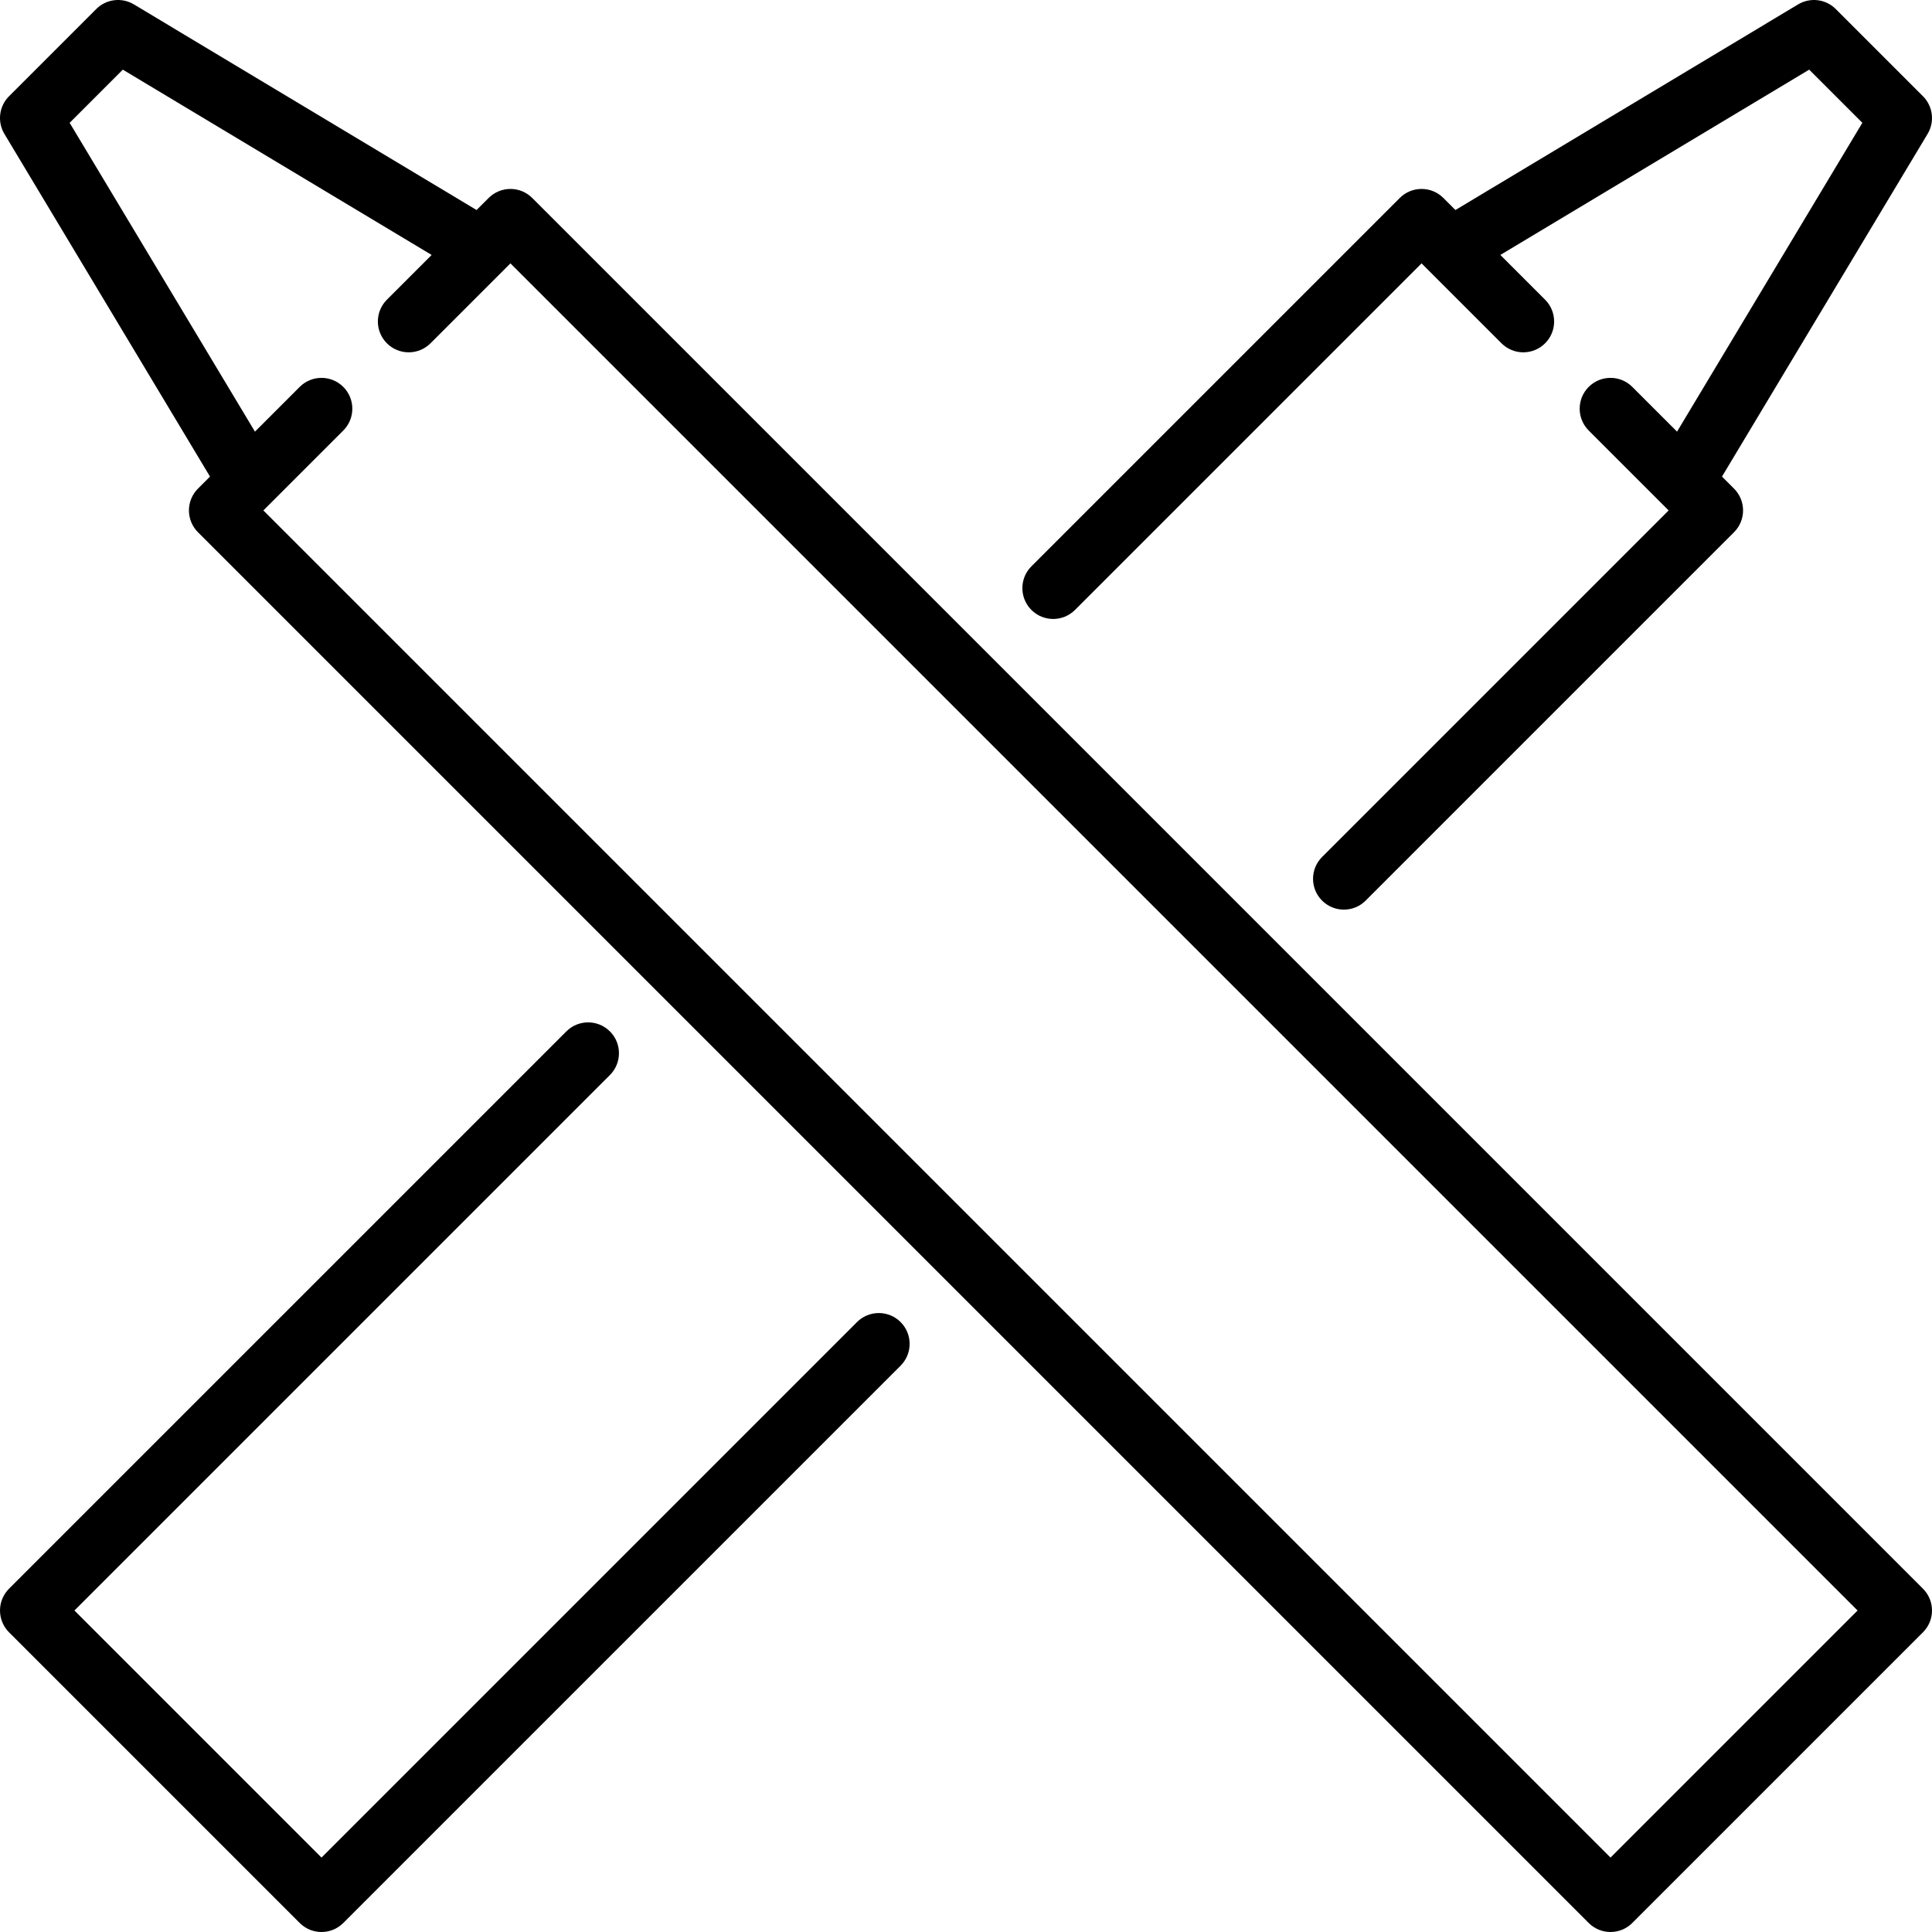
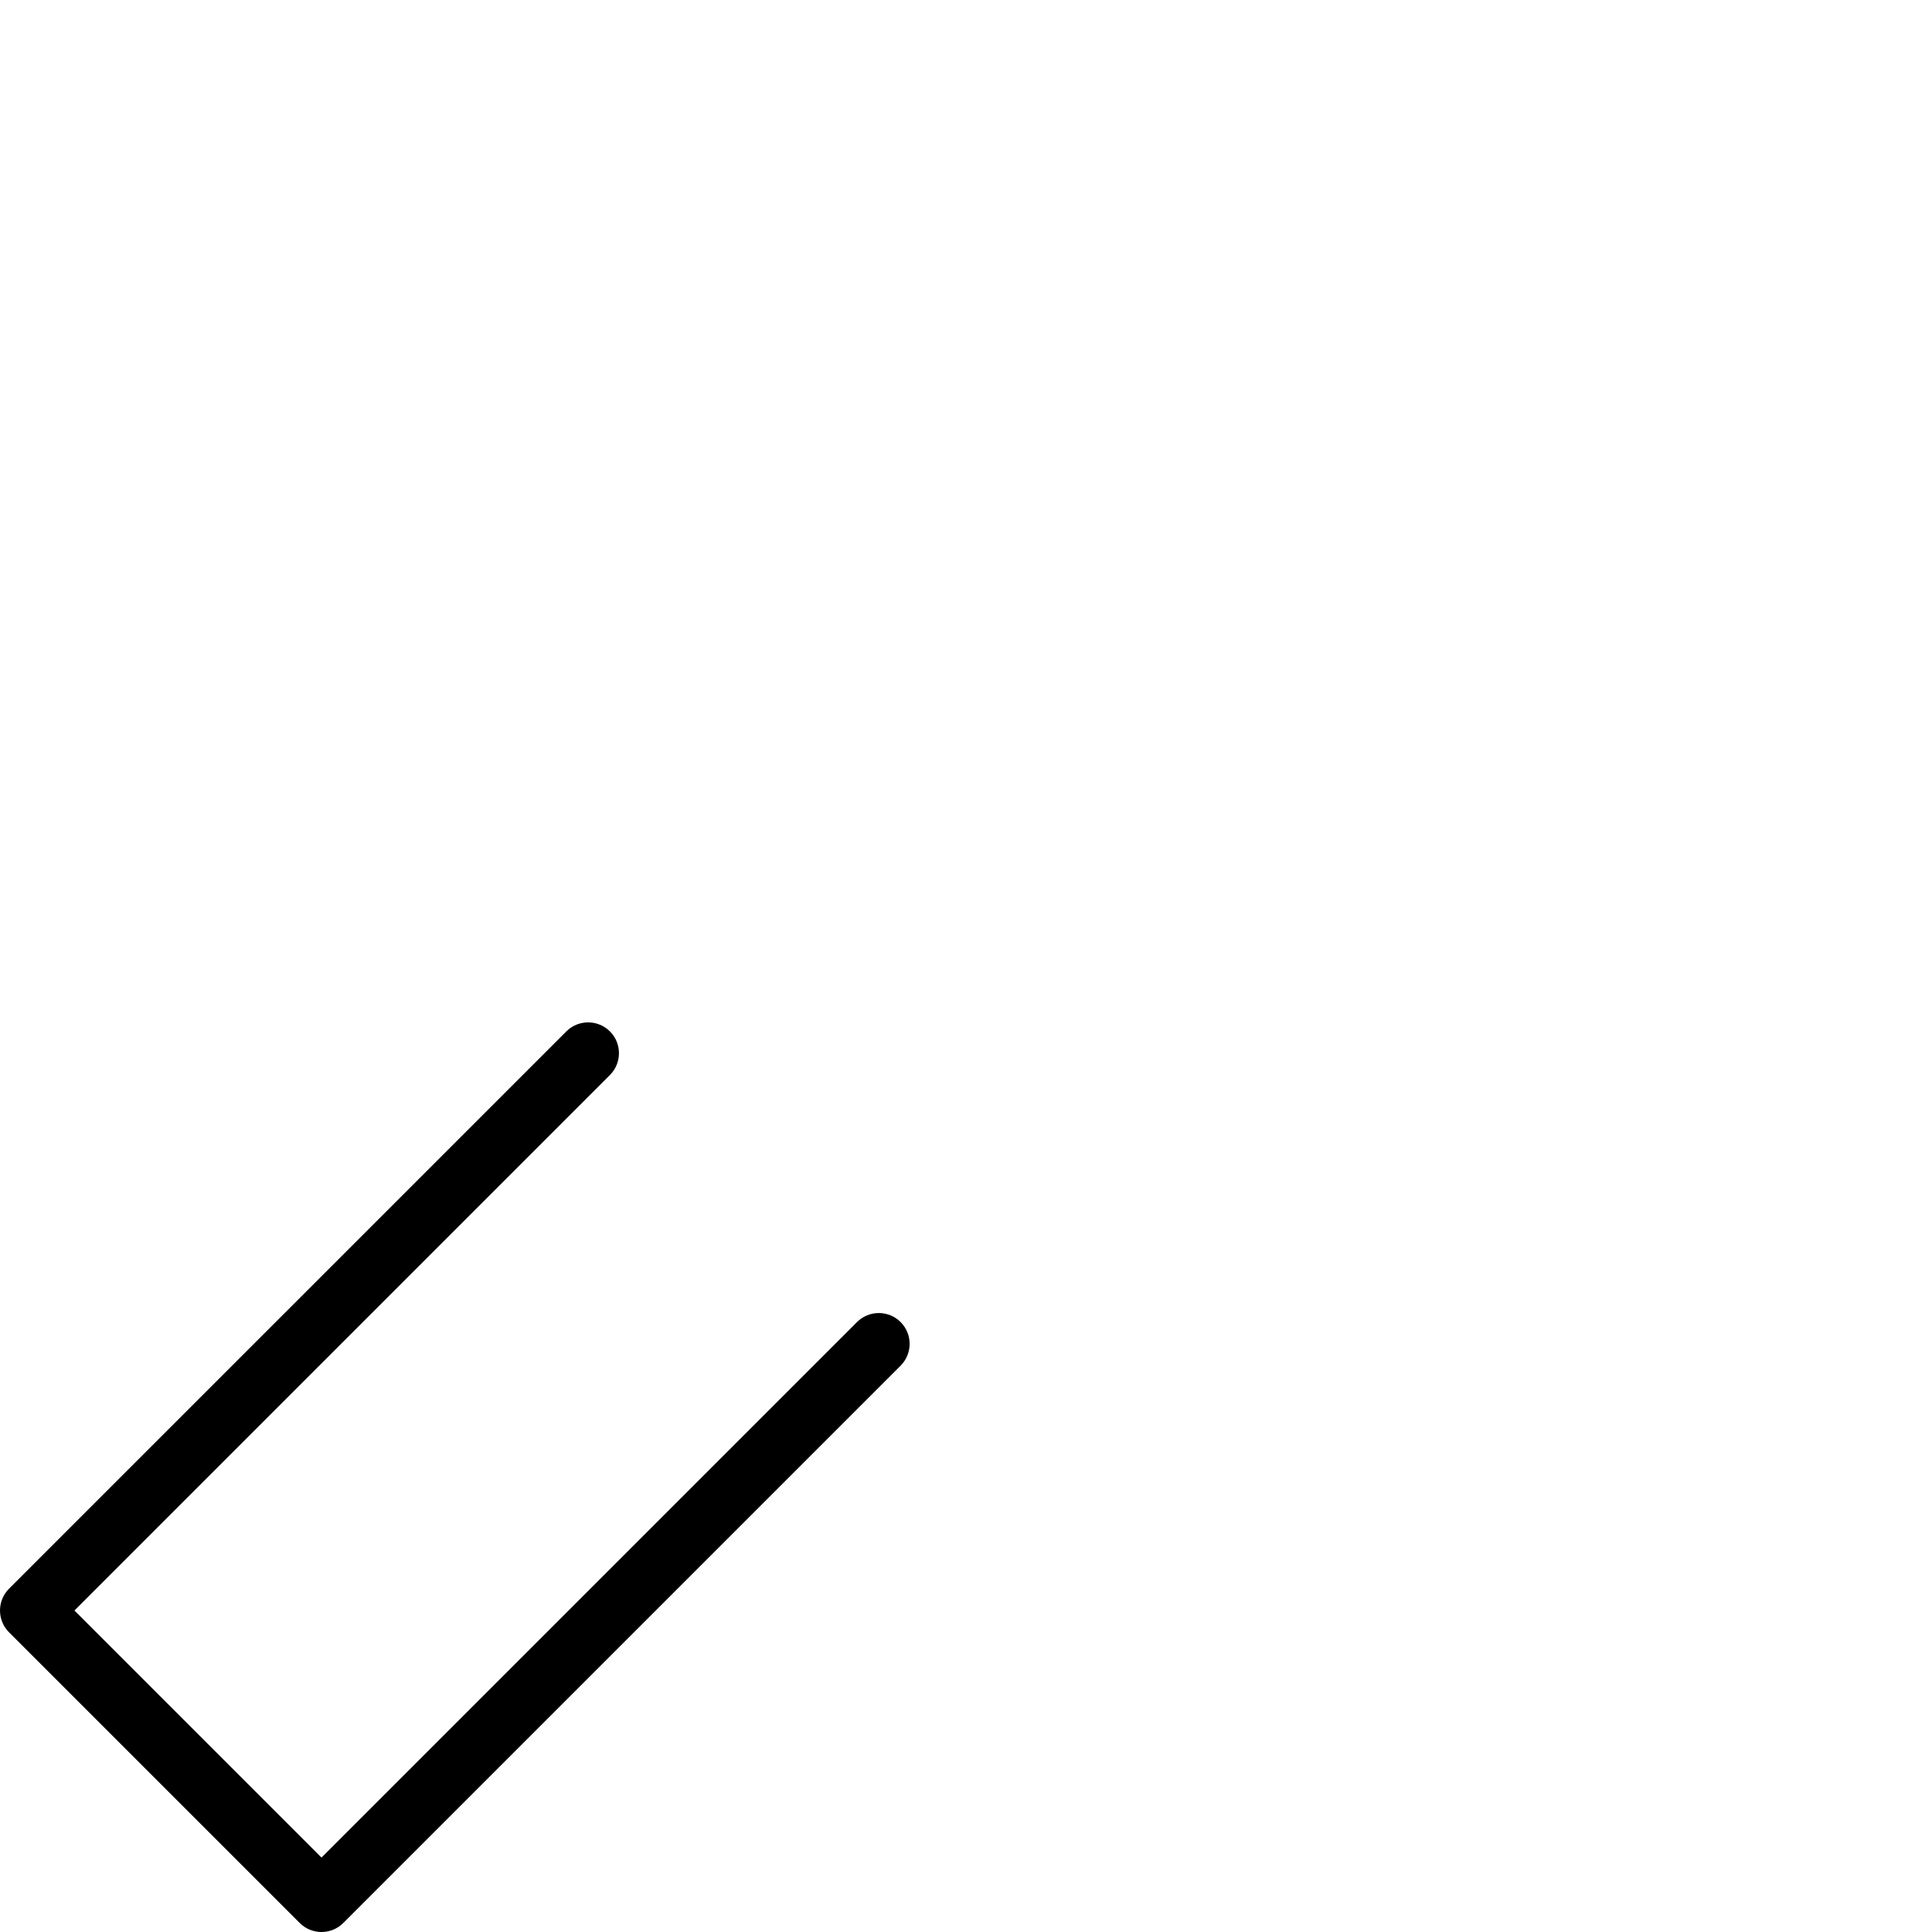
<svg xmlns="http://www.w3.org/2000/svg" fill="#000000" height="800px" width="800px" version="1.1" id="Layer_1" viewBox="0 0 512 512" xml:space="preserve">
  <g>
    <g>
      <path d="M238.668,350.364c-3.19-3.192-8.363-3.192-11.554-0.001L85.2,492.276l-65.475-65.475l141.913-141.913    c3.191-3.191,3.191-8.364,0-11.554c-3.191-3.191-8.364-3.191-11.554,0L2.393,421.024C0.861,422.556,0,424.634,0,426.801    s0.861,4.245,2.393,5.777l77.03,77.029C81.018,511.201,83.11,512,85.2,512c2.091,0,4.182-0.797,5.777-2.393l147.691-147.689    C241.859,358.727,241.859,353.553,238.668,350.364z" />
    </g>
  </g>
  <g>
    <g>
-       <path d="M509.606,25.502L486.498,2.394c-2.651-2.652-6.765-3.158-9.981-1.229l-90.817,54.491l-3.192-3.192    c-3.191-3.191-8.364-3.191-11.554,0l-97.622,97.622c-3.191,3.191-3.191,8.364,0,11.554c1.595,1.595,3.685,2.392,5.777,2.392    c2.09,0,4.182-0.797,5.777-2.393l91.845-91.845l21.184,21.183c3.191,3.191,8.364,3.191,11.554,0c3.191-3.191,3.191-8.364,0-11.554    L397.61,67.565l81.844-49.107l14.088,14.088l-49.107,81.844l-11.858-11.858c-3.191-3.191-8.364-3.191-11.554,0    c-3.191,3.191-3.191,8.364,0,11.554l21.184,21.183l-91.845,91.845c-3.191,3.191-3.191,8.364,0,11.554    c1.595,1.595,3.686,2.393,5.777,2.393c2.091,0,4.182-0.797,5.777-2.393l97.622-97.622c1.533-1.532,2.393-3.61,2.393-5.777    s-0.861-4.245-2.393-5.777l-3.193-3.192l54.49-90.817C512.764,32.268,512.257,28.152,509.606,25.502z" />
-     </g>
+       </g>
  </g>
  <g>
    <g>
-       <path d="M509.607,421.024l-368.56-368.56c-1.532-1.533-3.61-2.393-5.777-2.393c-2.167,0-4.245,0.861-5.777,2.393l-3.192,3.193    L35.483,1.165c-3.215-1.929-7.33-1.423-9.981,1.229L2.393,25.503c-2.652,2.652-3.157,6.766-1.229,9.981l54.49,90.817l-3.193,3.192    c-1.533,1.532-2.393,3.61-2.393,5.777s0.861,4.245,2.393,5.777l368.56,368.56c1.595,1.595,3.686,2.393,5.777,2.393    c2.091,0,4.182-0.797,5.777-2.393l77.03-77.03C512.799,429.388,512.799,424.215,509.607,421.024z M426.8,492.277L69.793,135.27    l21.184-21.183c3.191-3.191,3.191-8.364,0-11.554c-3.191-3.192-8.364-3.191-11.554,0l-11.858,11.858L18.458,32.548L32.546,18.46    l81.844,49.107l-11.858,11.857c-3.191,3.191-3.191,8.364,0,11.554c3.191,3.191,8.364,3.191,11.554,0l21.183-21.184    l357.007,357.007L426.8,492.277z" />
-     </g>
+       </g>
  </g>
</svg>